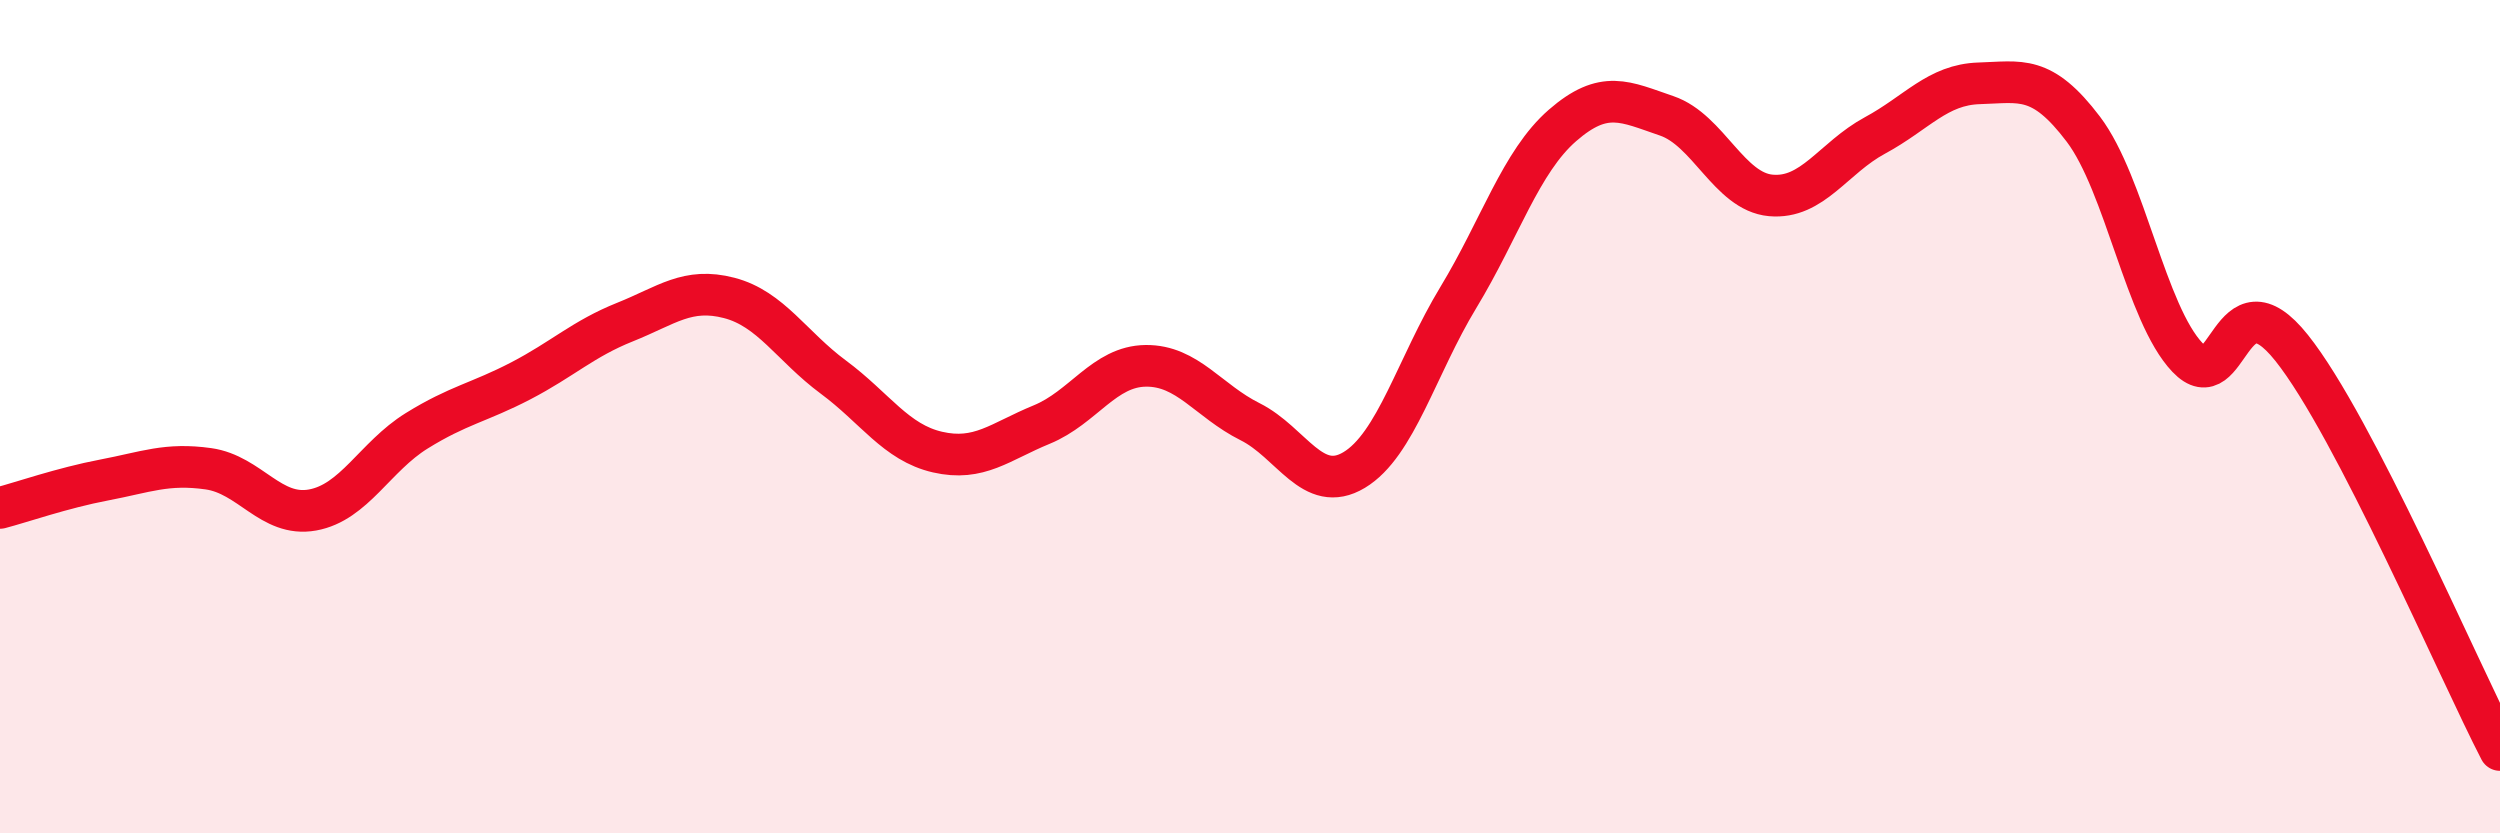
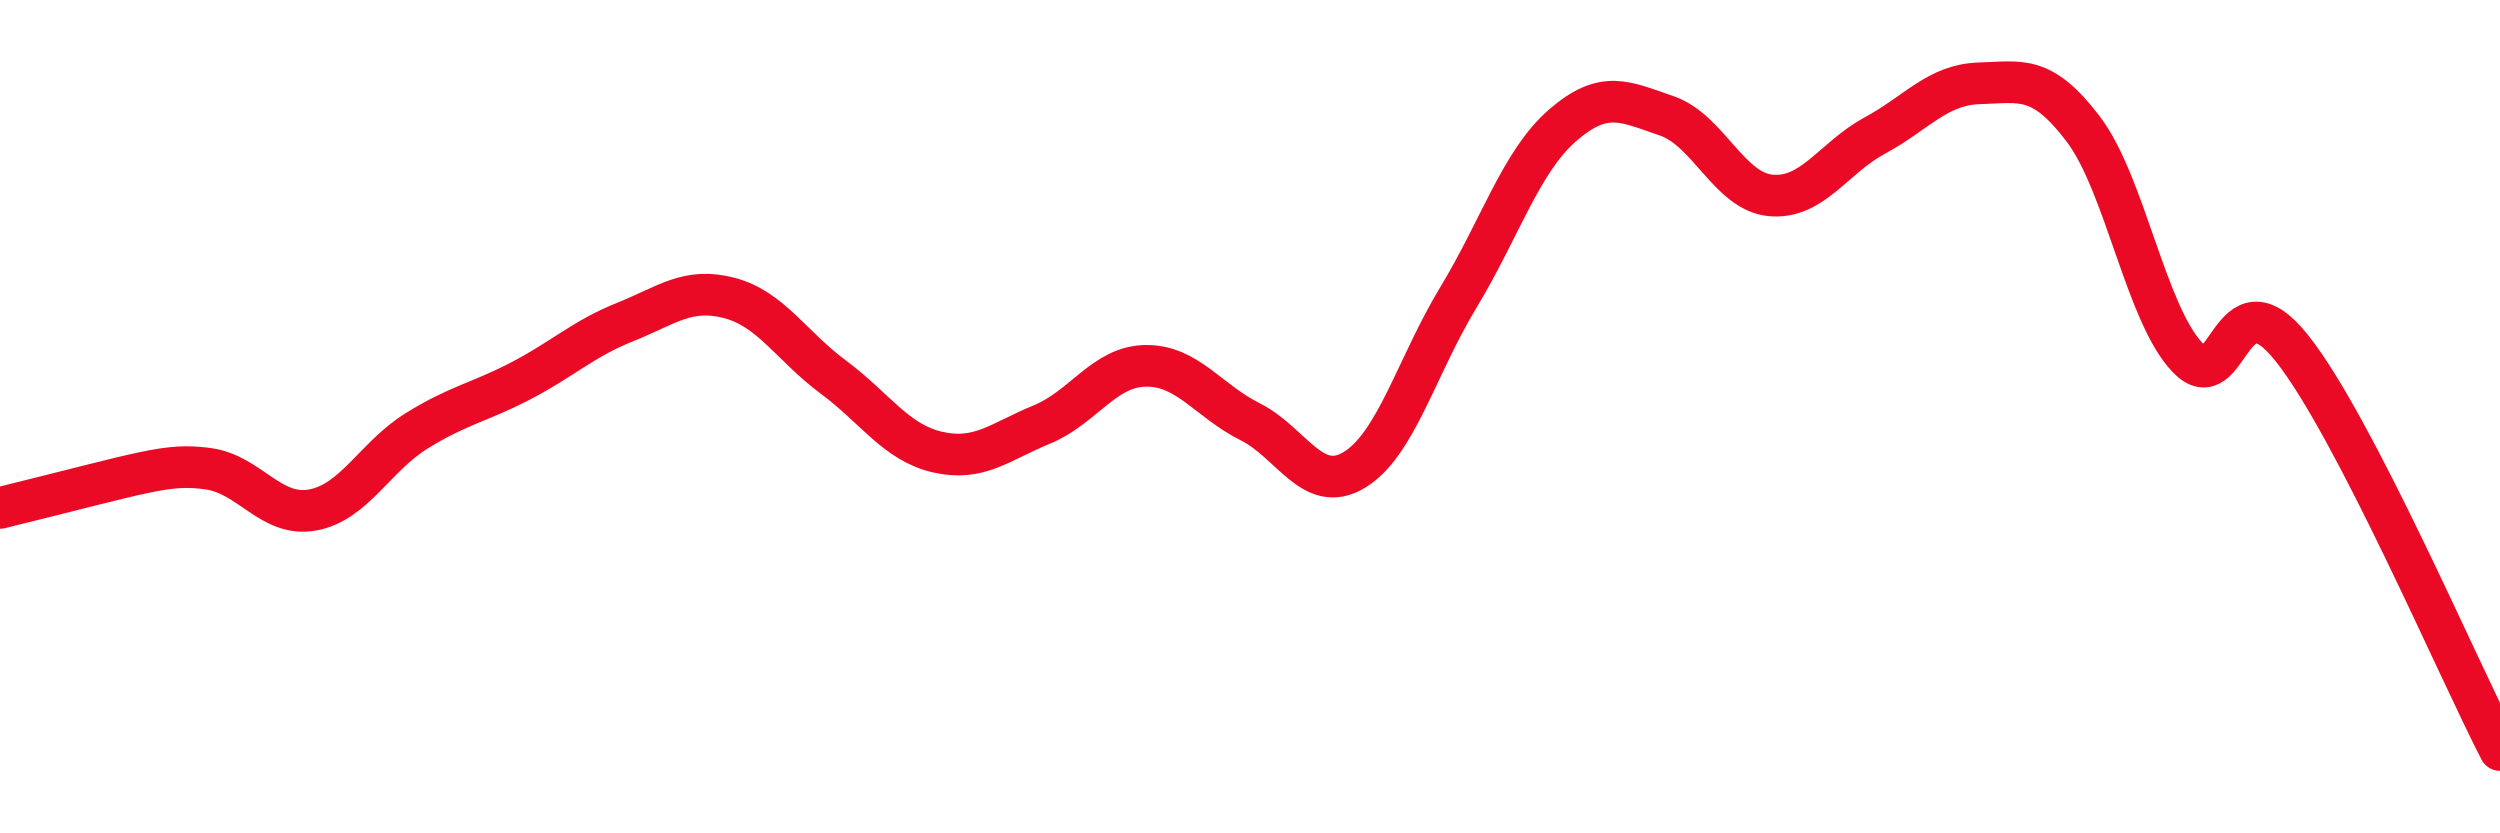
<svg xmlns="http://www.w3.org/2000/svg" width="60" height="20" viewBox="0 0 60 20">
-   <path d="M 0,12.19 C 0.5,12.06 1.5,11.71 2.5,11.52 C 3.5,11.33 4,11.11 5,11.25 C 6,11.39 6.5,12.42 7.5,12.24 C 8.5,12.06 9,10.96 10,10.34 C 11,9.72 11.5,9.66 12.5,9.14 C 13.5,8.62 14,8.13 15,7.73 C 16,7.33 16.5,6.89 17.5,7.15 C 18.5,7.41 19,8.31 20,9.05 C 21,9.79 21.5,10.62 22.5,10.85 C 23.5,11.08 24,10.6 25,10.19 C 26,9.78 26.5,8.79 27.5,8.78 C 28.5,8.77 29,9.62 30,10.12 C 31,10.62 31.5,11.88 32.5,11.28 C 33.5,10.68 34,8.79 35,7.14 C 36,5.49 36.5,3.88 37.5,3.01 C 38.5,2.14 39,2.44 40,2.78 C 41,3.12 41.5,4.6 42.5,4.69 C 43.5,4.78 44,3.79 45,3.25 C 46,2.71 46.5,2.03 47.5,2 C 48.5,1.97 49,1.78 50,3.1 C 51,4.42 51.5,7.53 52.5,8.58 C 53.5,9.63 53.5,6.47 55,8.35 C 56.5,10.23 59,16.07 60,18L60 20L0 20Z" fill="#EB0A25" opacity="0.1" stroke-linecap="round" stroke-linejoin="round" />
-   <path d="M 0,12.19 C 0.5,12.06 1.5,11.71 2.5,11.52 C 3.5,11.33 4,11.11 5,11.25 C 6,11.39 6.5,12.42 7.5,12.24 C 8.5,12.06 9,10.96 10,10.34 C 11,9.72 11.5,9.66 12.5,9.14 C 13.5,8.62 14,8.13 15,7.73 C 16,7.33 16.5,6.89 17.5,7.15 C 18.5,7.41 19,8.31 20,9.05 C 21,9.79 21.5,10.62 22.5,10.85 C 23.5,11.08 24,10.6 25,10.19 C 26,9.78 26.5,8.79 27.5,8.78 C 28.5,8.77 29,9.62 30,10.12 C 31,10.62 31.5,11.88 32.5,11.28 C 33.5,10.68 34,8.79 35,7.14 C 36,5.49 36.5,3.88 37.5,3.01 C 38.5,2.14 39,2.44 40,2.78 C 41,3.12 41.5,4.6 42.5,4.69 C 43.5,4.78 44,3.79 45,3.25 C 46,2.71 46.5,2.03 47.5,2 C 48.5,1.97 49,1.78 50,3.1 C 51,4.42 51.5,7.53 52.5,8.58 C 53.5,9.63 53.5,6.47 55,8.35 C 56.5,10.23 59,16.07 60,18" stroke="#EB0A25" stroke-width="1" fill="none" stroke-linecap="round" stroke-linejoin="round" />
+   <path d="M 0,12.19 C 3.5,11.33 4,11.11 5,11.25 C 6,11.39 6.5,12.42 7.5,12.24 C 8.5,12.06 9,10.96 10,10.34 C 11,9.72 11.5,9.66 12.5,9.14 C 13.5,8.62 14,8.13 15,7.73 C 16,7.33 16.5,6.89 17.5,7.15 C 18.5,7.41 19,8.31 20,9.05 C 21,9.79 21.5,10.62 22.5,10.85 C 23.5,11.08 24,10.6 25,10.19 C 26,9.78 26.5,8.79 27.5,8.78 C 28.5,8.77 29,9.62 30,10.12 C 31,10.62 31.5,11.88 32.5,11.28 C 33.5,10.68 34,8.79 35,7.14 C 36,5.49 36.5,3.88 37.5,3.01 C 38.5,2.14 39,2.44 40,2.78 C 41,3.12 41.5,4.6 42.5,4.69 C 43.5,4.78 44,3.79 45,3.25 C 46,2.71 46.5,2.03 47.5,2 C 48.5,1.97 49,1.78 50,3.1 C 51,4.42 51.5,7.53 52.5,8.58 C 53.5,9.63 53.5,6.47 55,8.35 C 56.5,10.23 59,16.07 60,18" stroke="#EB0A25" stroke-width="1" fill="none" stroke-linecap="round" stroke-linejoin="round" />
</svg>